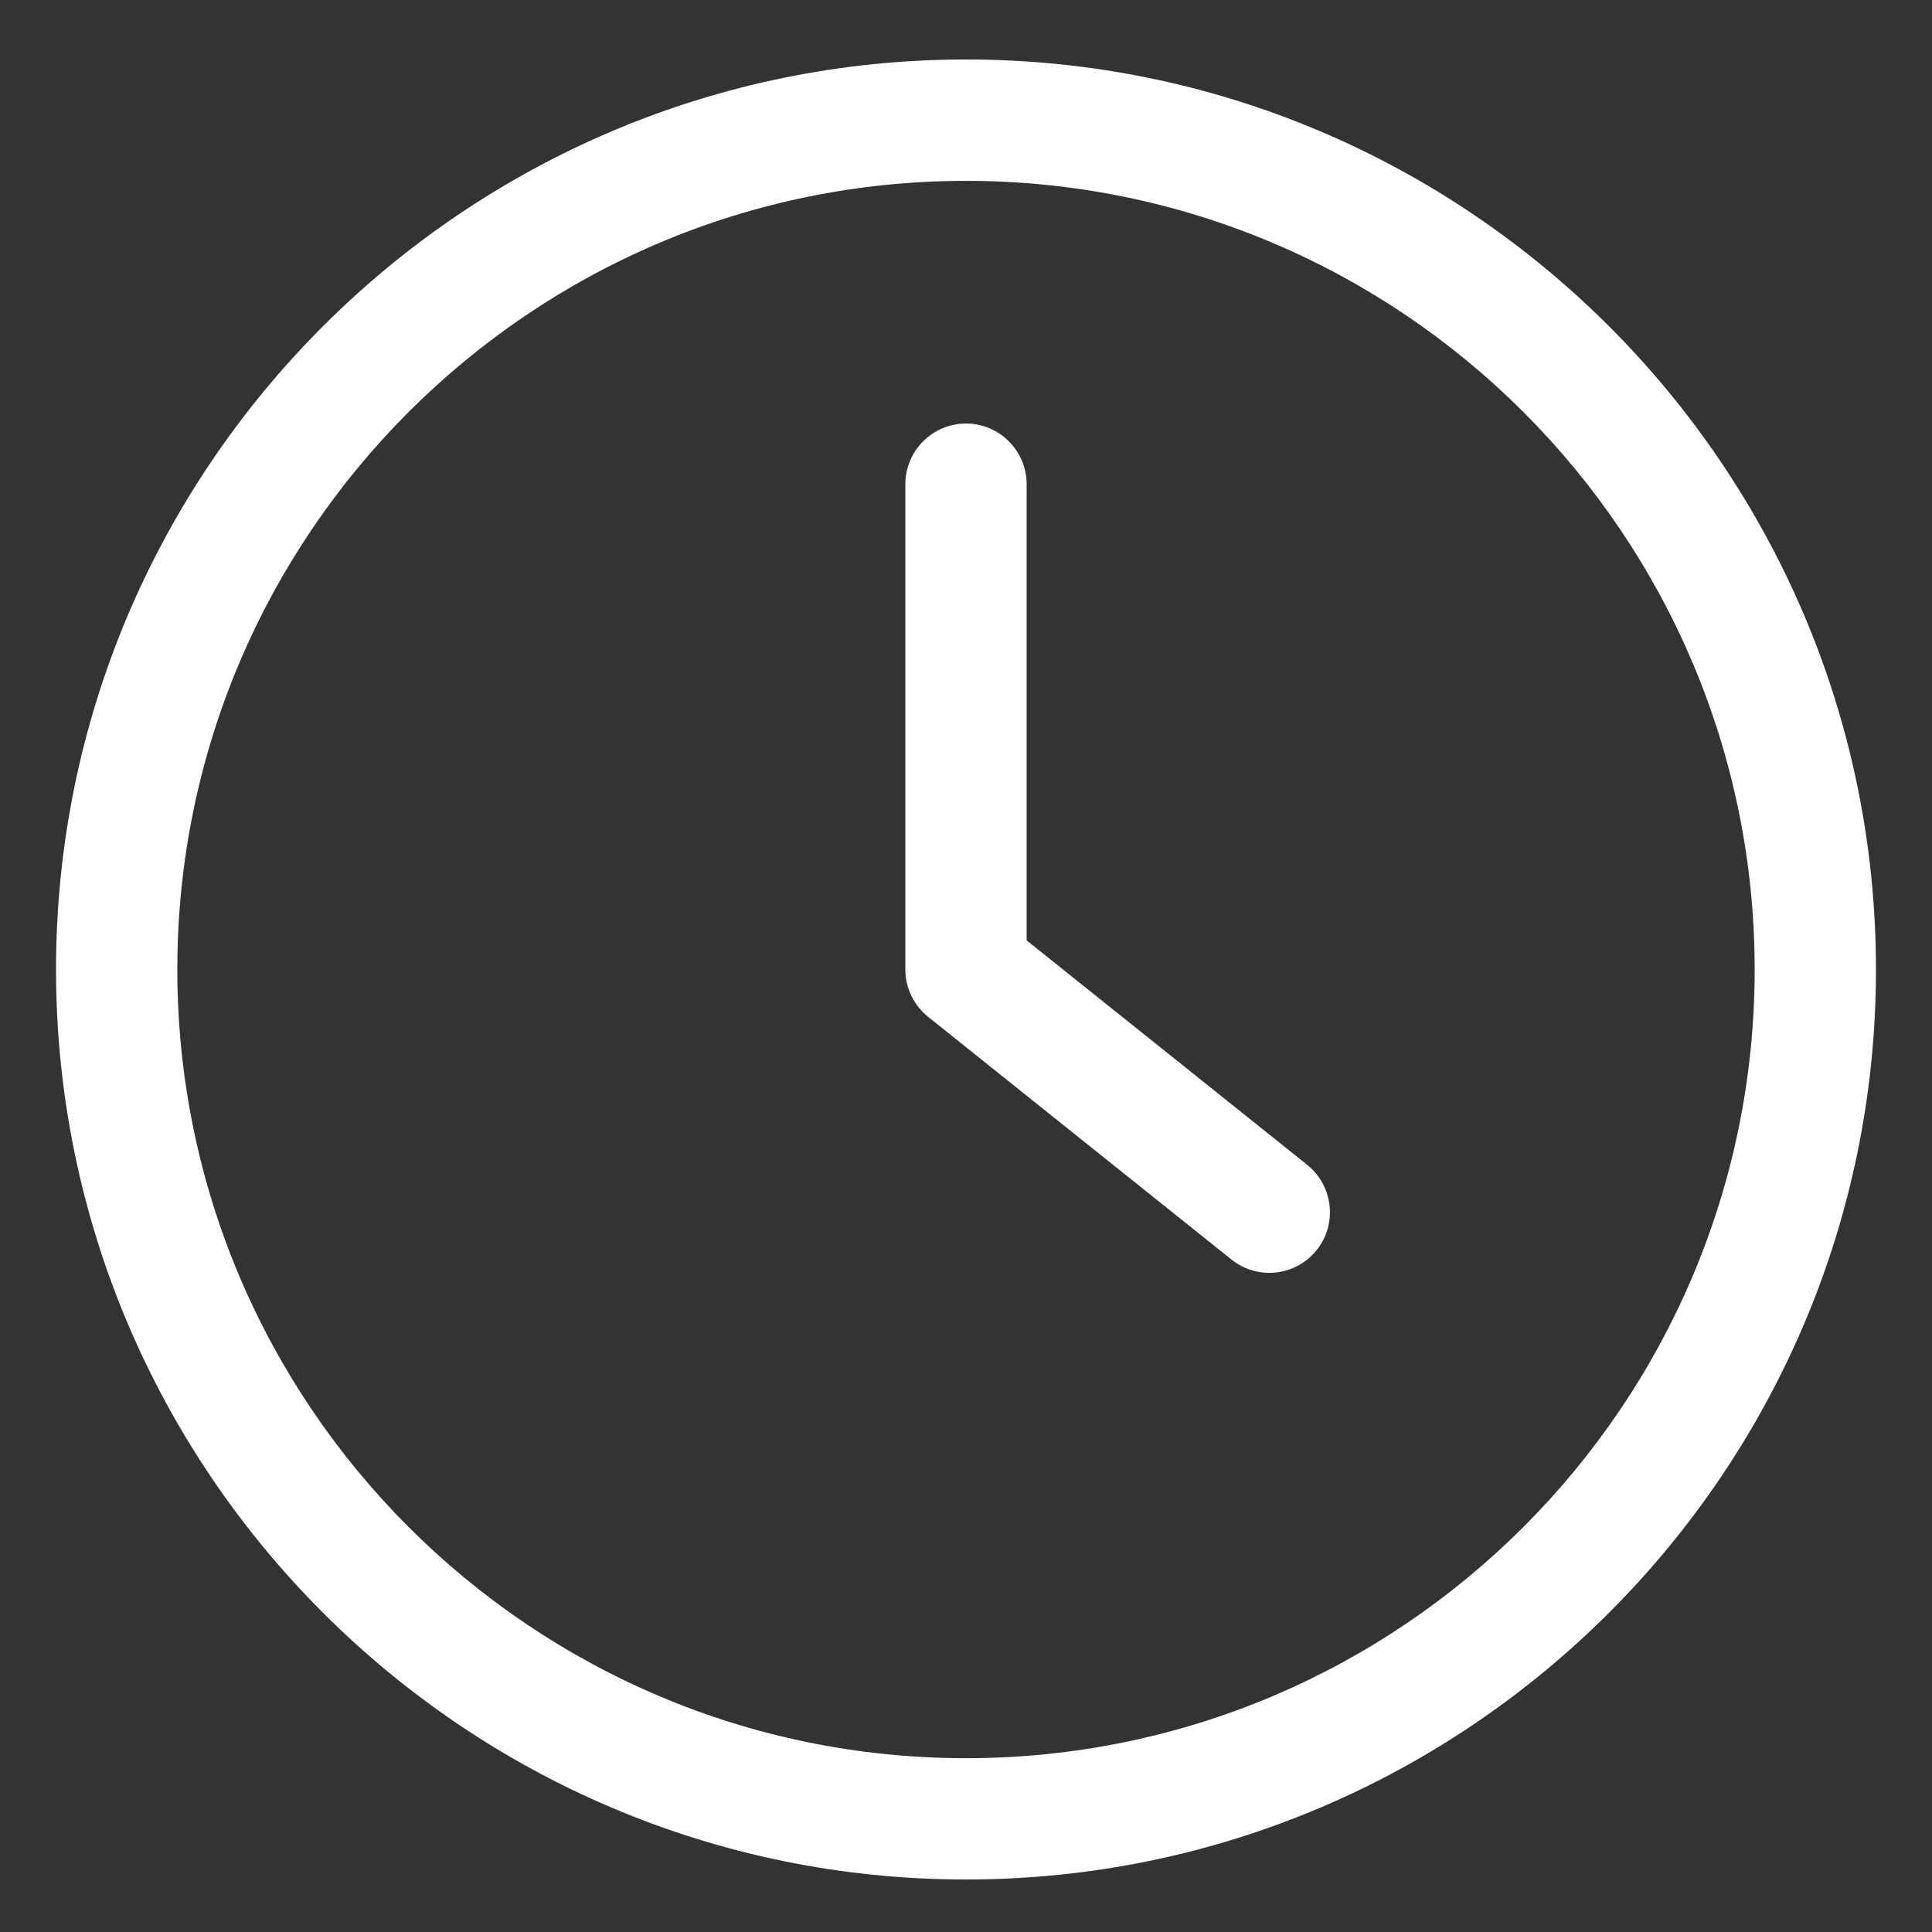
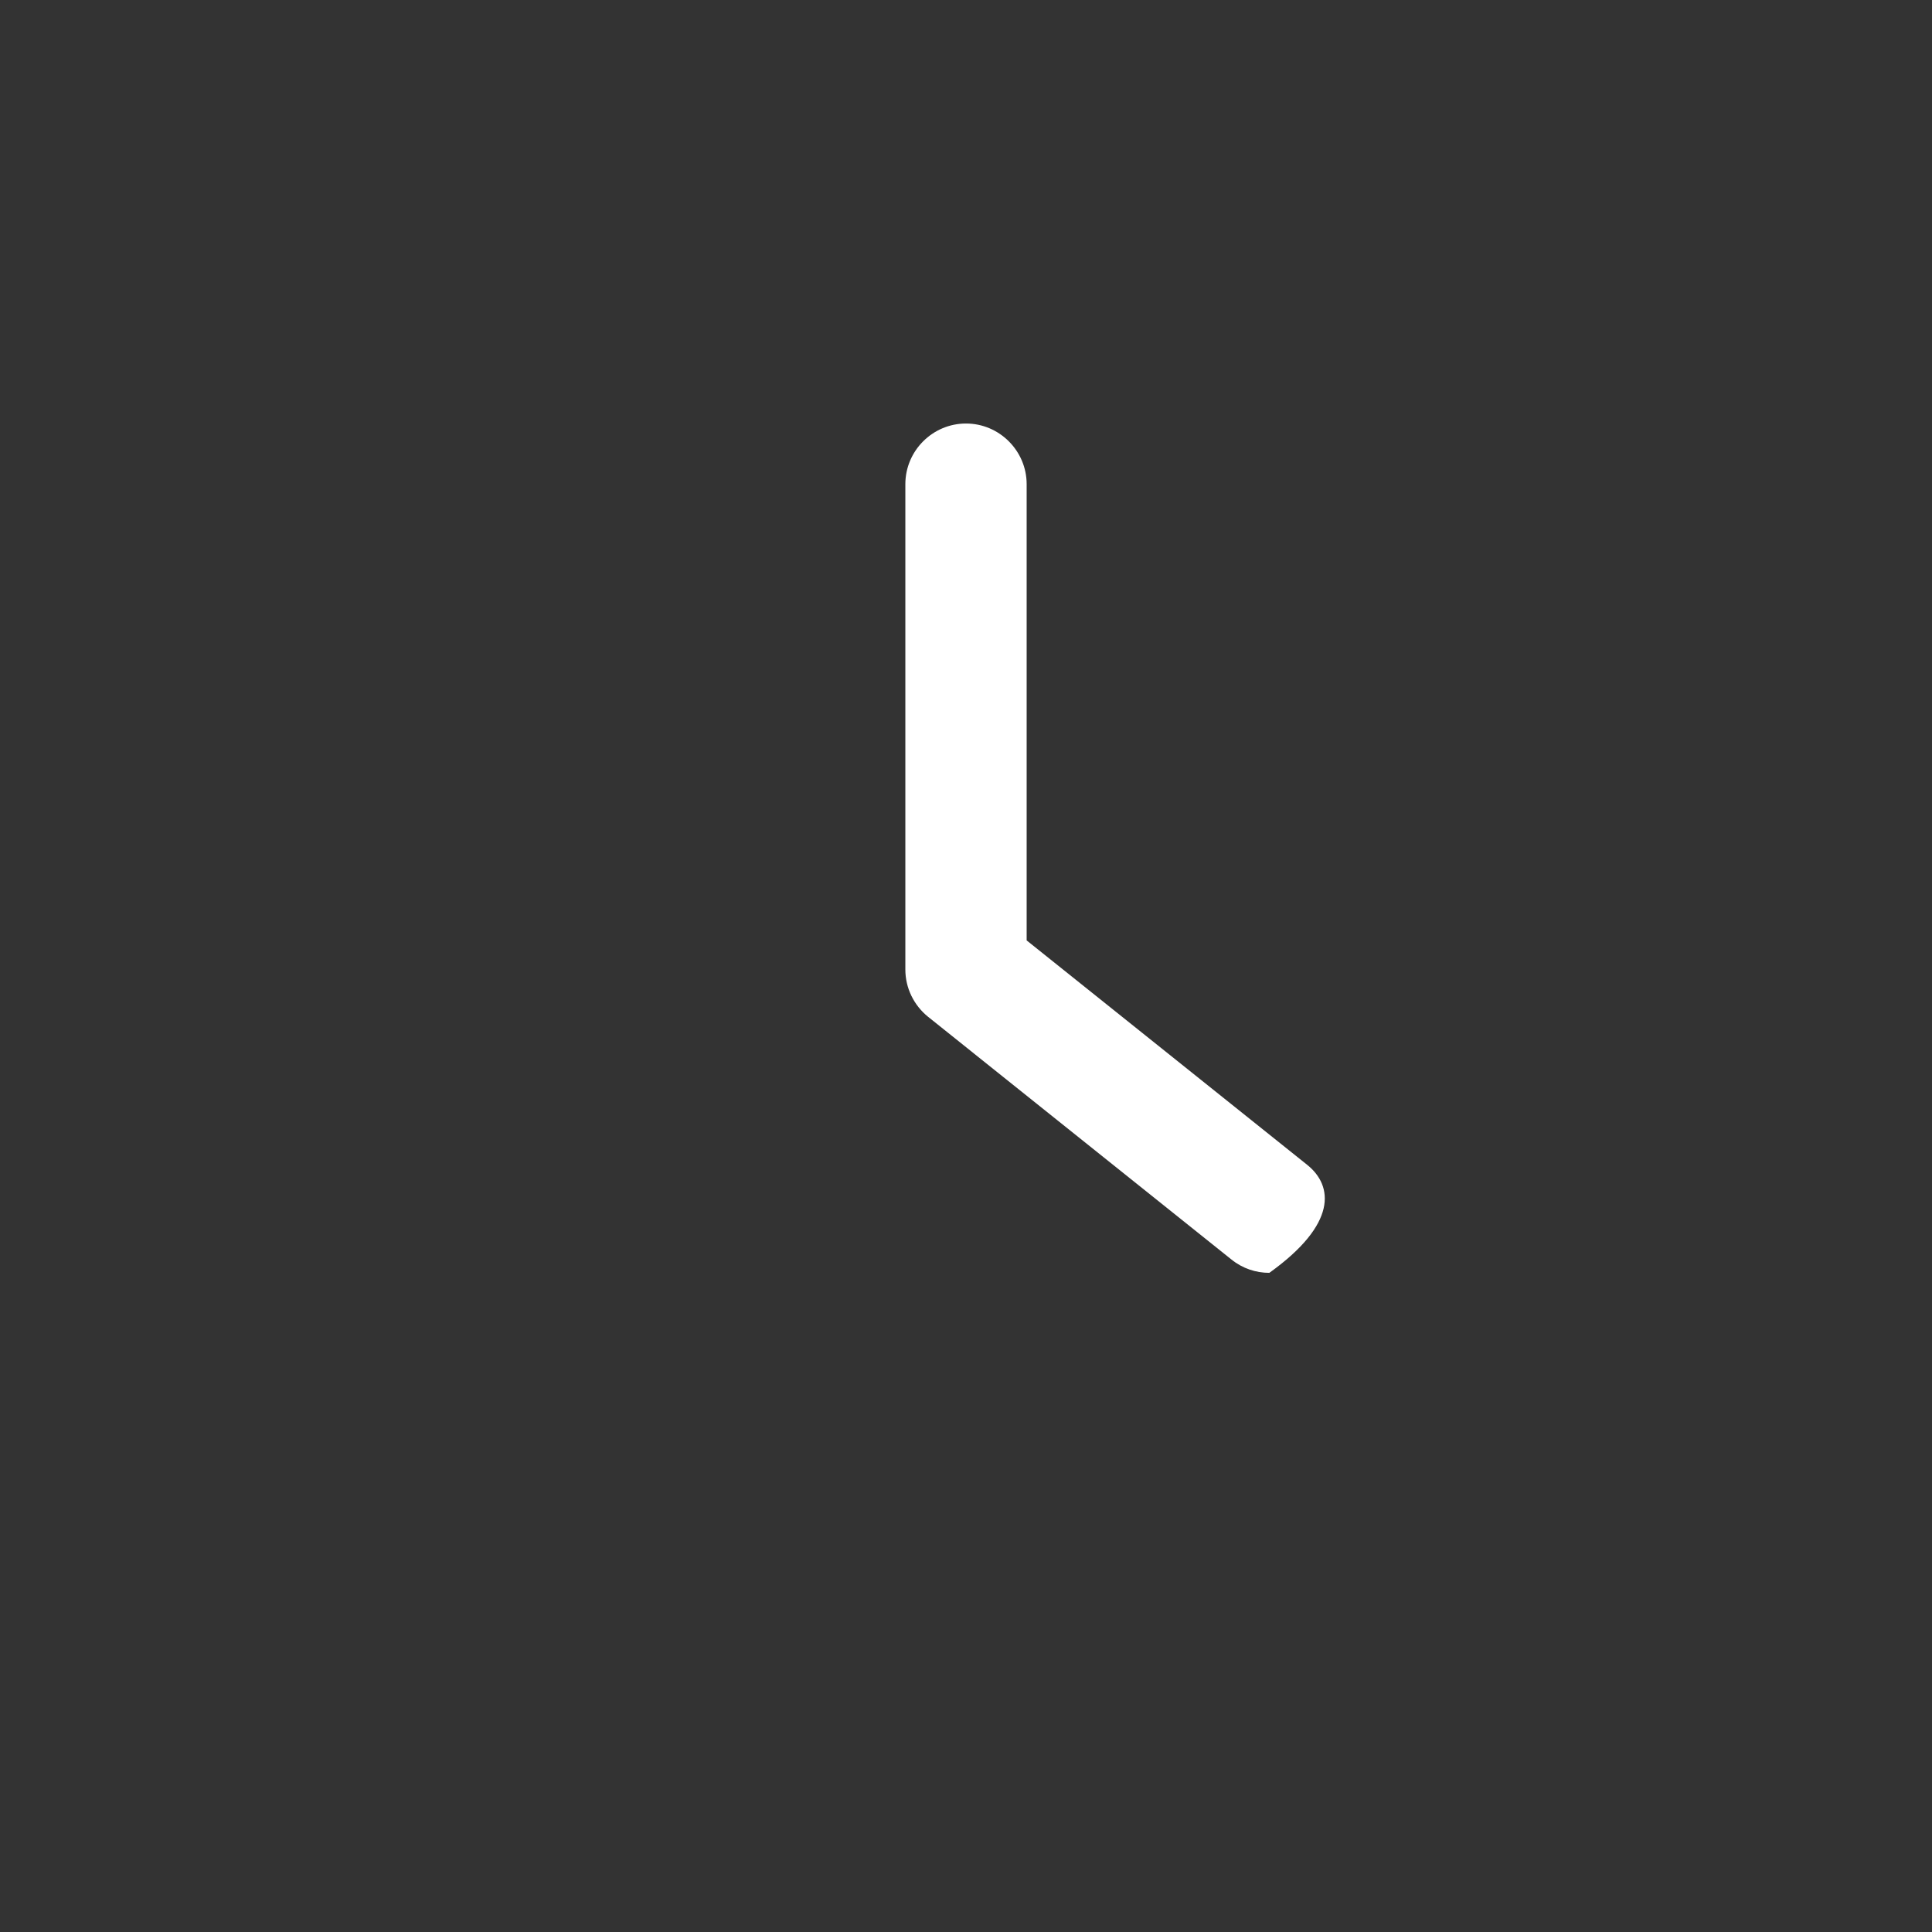
<svg xmlns="http://www.w3.org/2000/svg" width="28" height="28" viewBox="0 0 28 28" fill="none">
  <rect x="0" y="0" width="28" height="28" fill="#333333" stroke="none" />
  <g clip-path="url(#clip0_840_5926)">
-     <path d="M14 27.239C21.271 27.239 27.188 21.322 27.188 14.051C27.188 6.779 21.271 0.862 14 0.862C6.729 0.862 0.812 6.779 0.812 14.051C0.812 21.322 6.729 27.239 14 27.239ZM14 2.621C20.304 2.621 25.43 7.747 25.43 14.051C25.43 20.355 20.304 25.481 14 25.481C7.696 25.481 2.57 20.355 2.57 14.051C2.57 7.747 7.696 2.621 14 2.621Z" fill="white" />
-     <path d="M17.846 18.253C18.009 18.385 18.203 18.447 18.396 18.447C18.655 18.447 18.91 18.332 19.082 18.117C19.385 17.739 19.323 17.185 18.945 16.882L14.879 13.629V7.017C14.879 6.533 14.483 6.138 14 6.138C13.516 6.138 13.121 6.533 13.121 7.017V14.051C13.121 14.319 13.244 14.569 13.45 14.736L17.846 18.253Z" fill="white" />
+     <path d="M17.846 18.253C18.009 18.385 18.203 18.447 18.396 18.447C19.385 17.739 19.323 17.185 18.945 16.882L14.879 13.629V7.017C14.879 6.533 14.483 6.138 14 6.138C13.516 6.138 13.121 6.533 13.121 7.017V14.051C13.121 14.319 13.244 14.569 13.45 14.736L17.846 18.253Z" fill="white" />
  </g>
  <defs>
    <clipPath id="clip0_840_5926">
      <rect width="26.377" height="26.377" fill="white" transform="translate(0.812 0.862)" />
    </clipPath>
  </defs>
</svg>